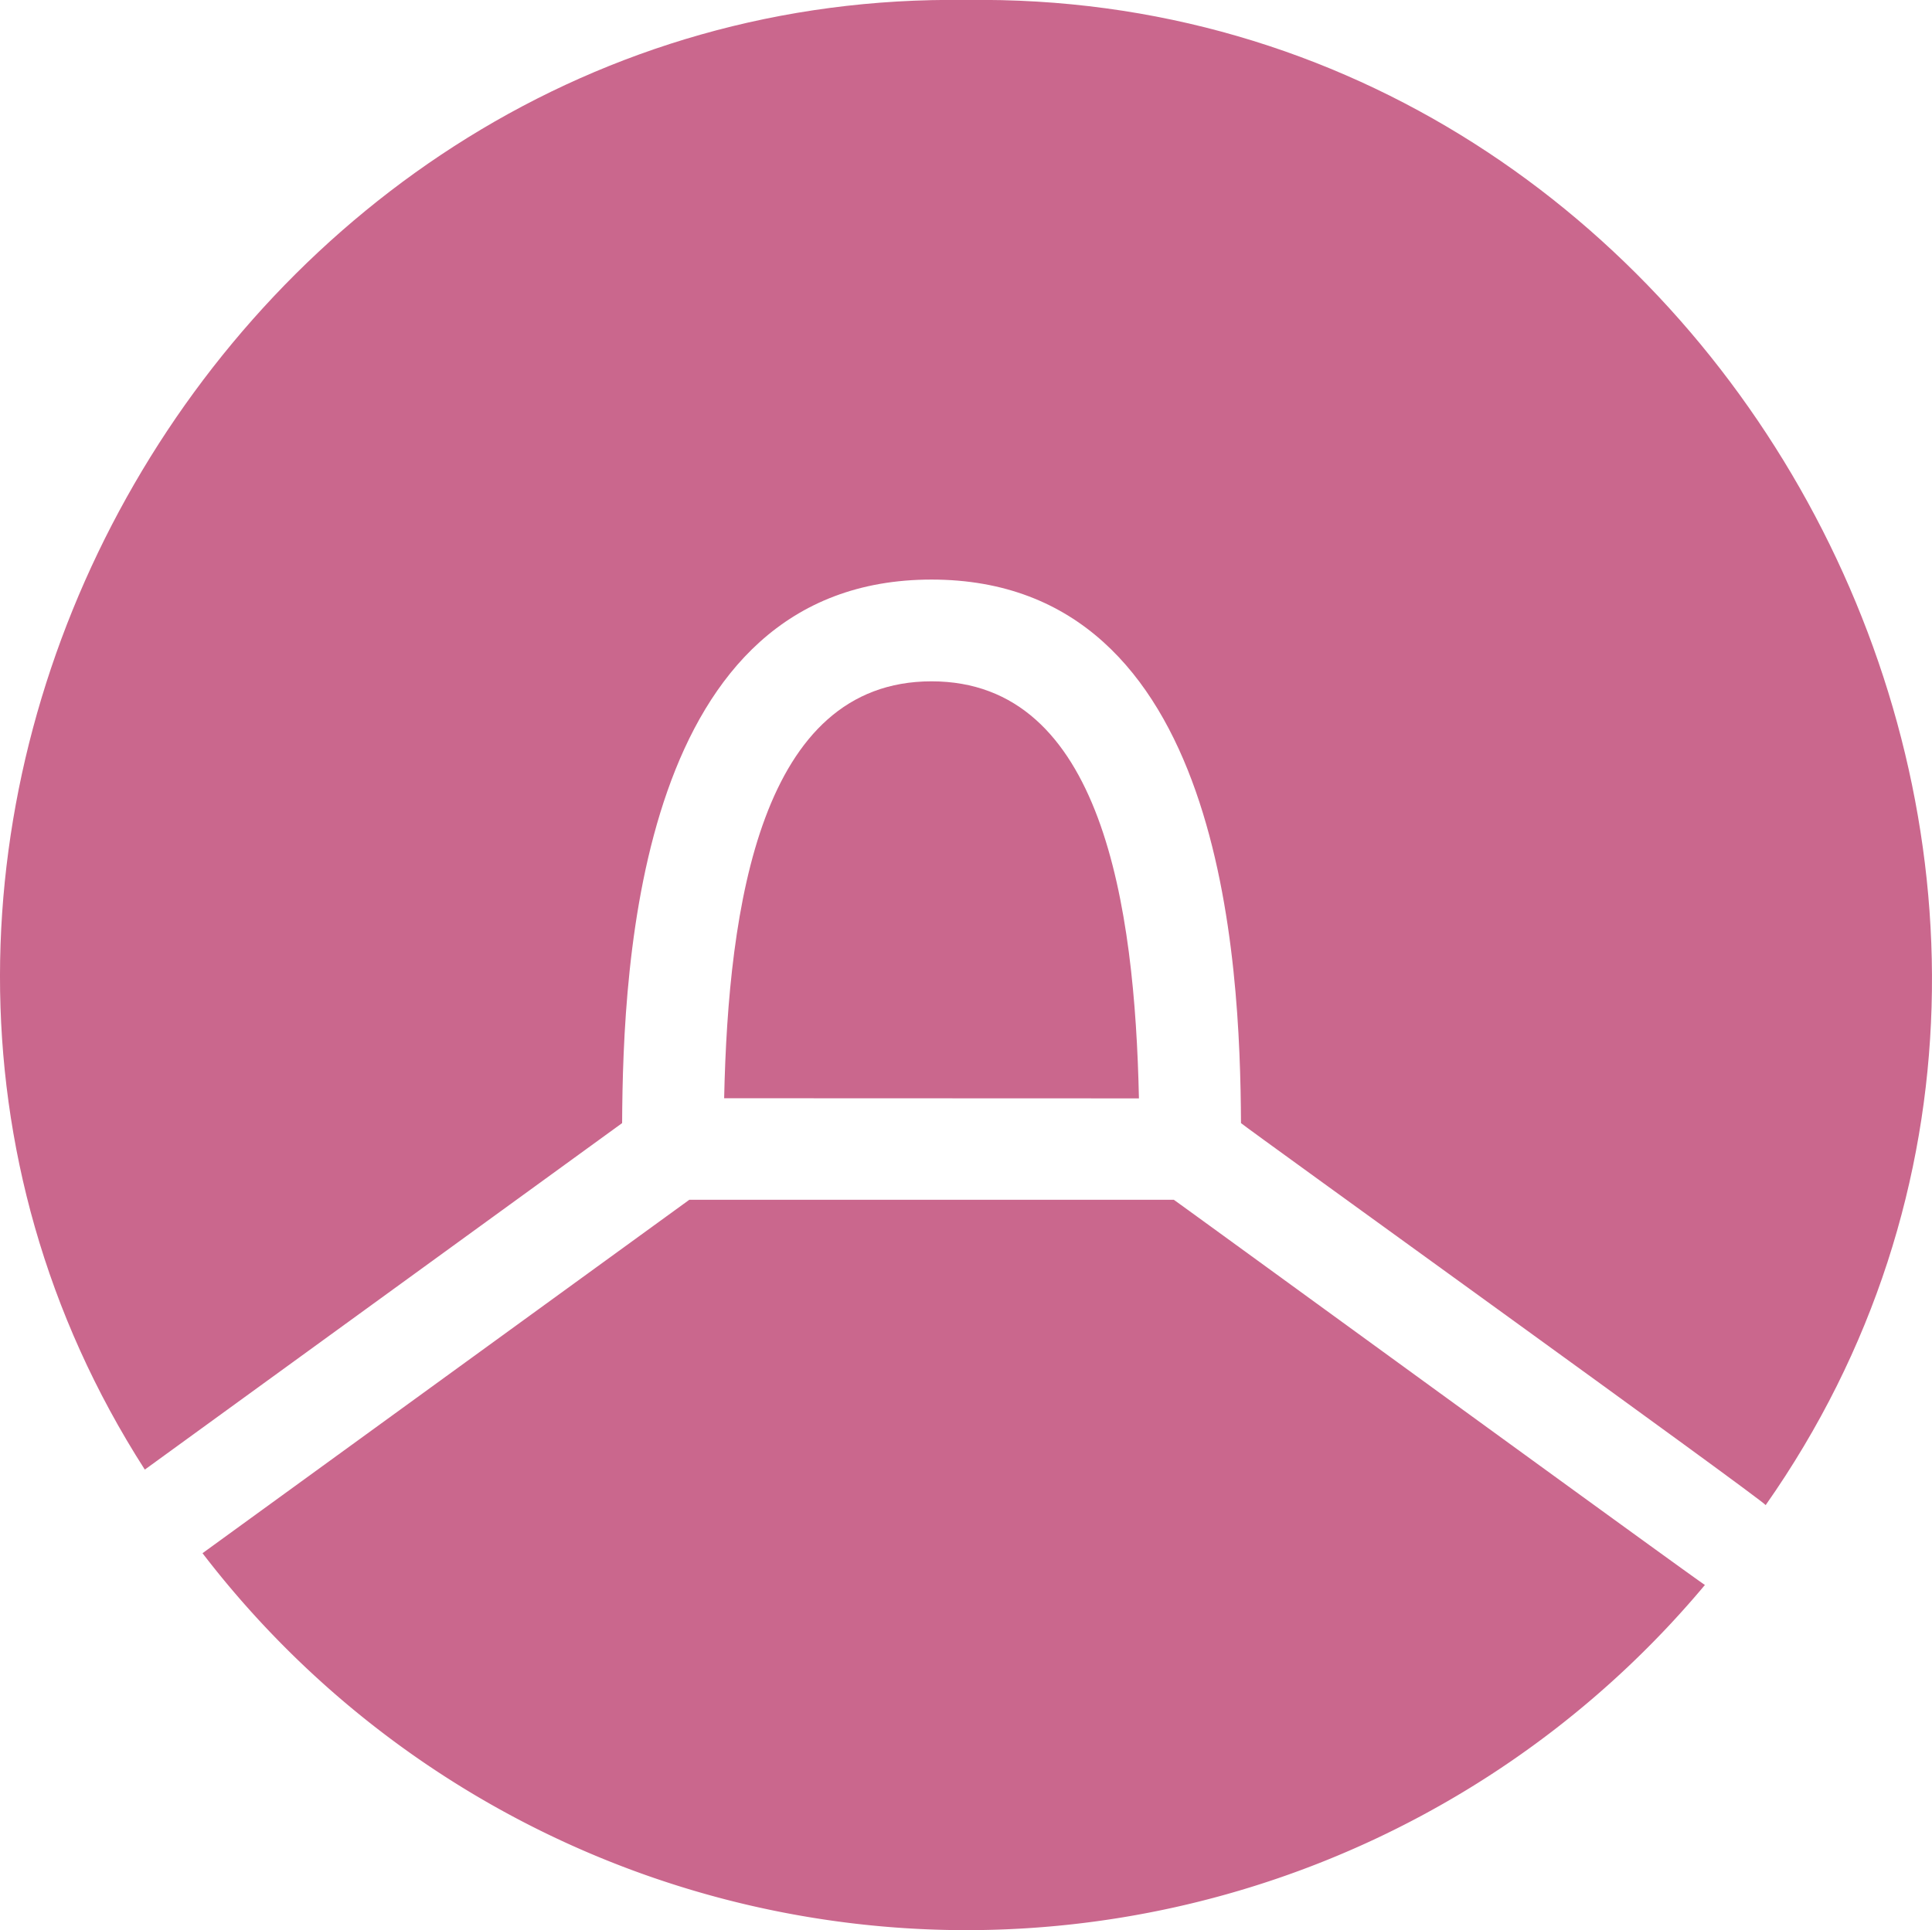
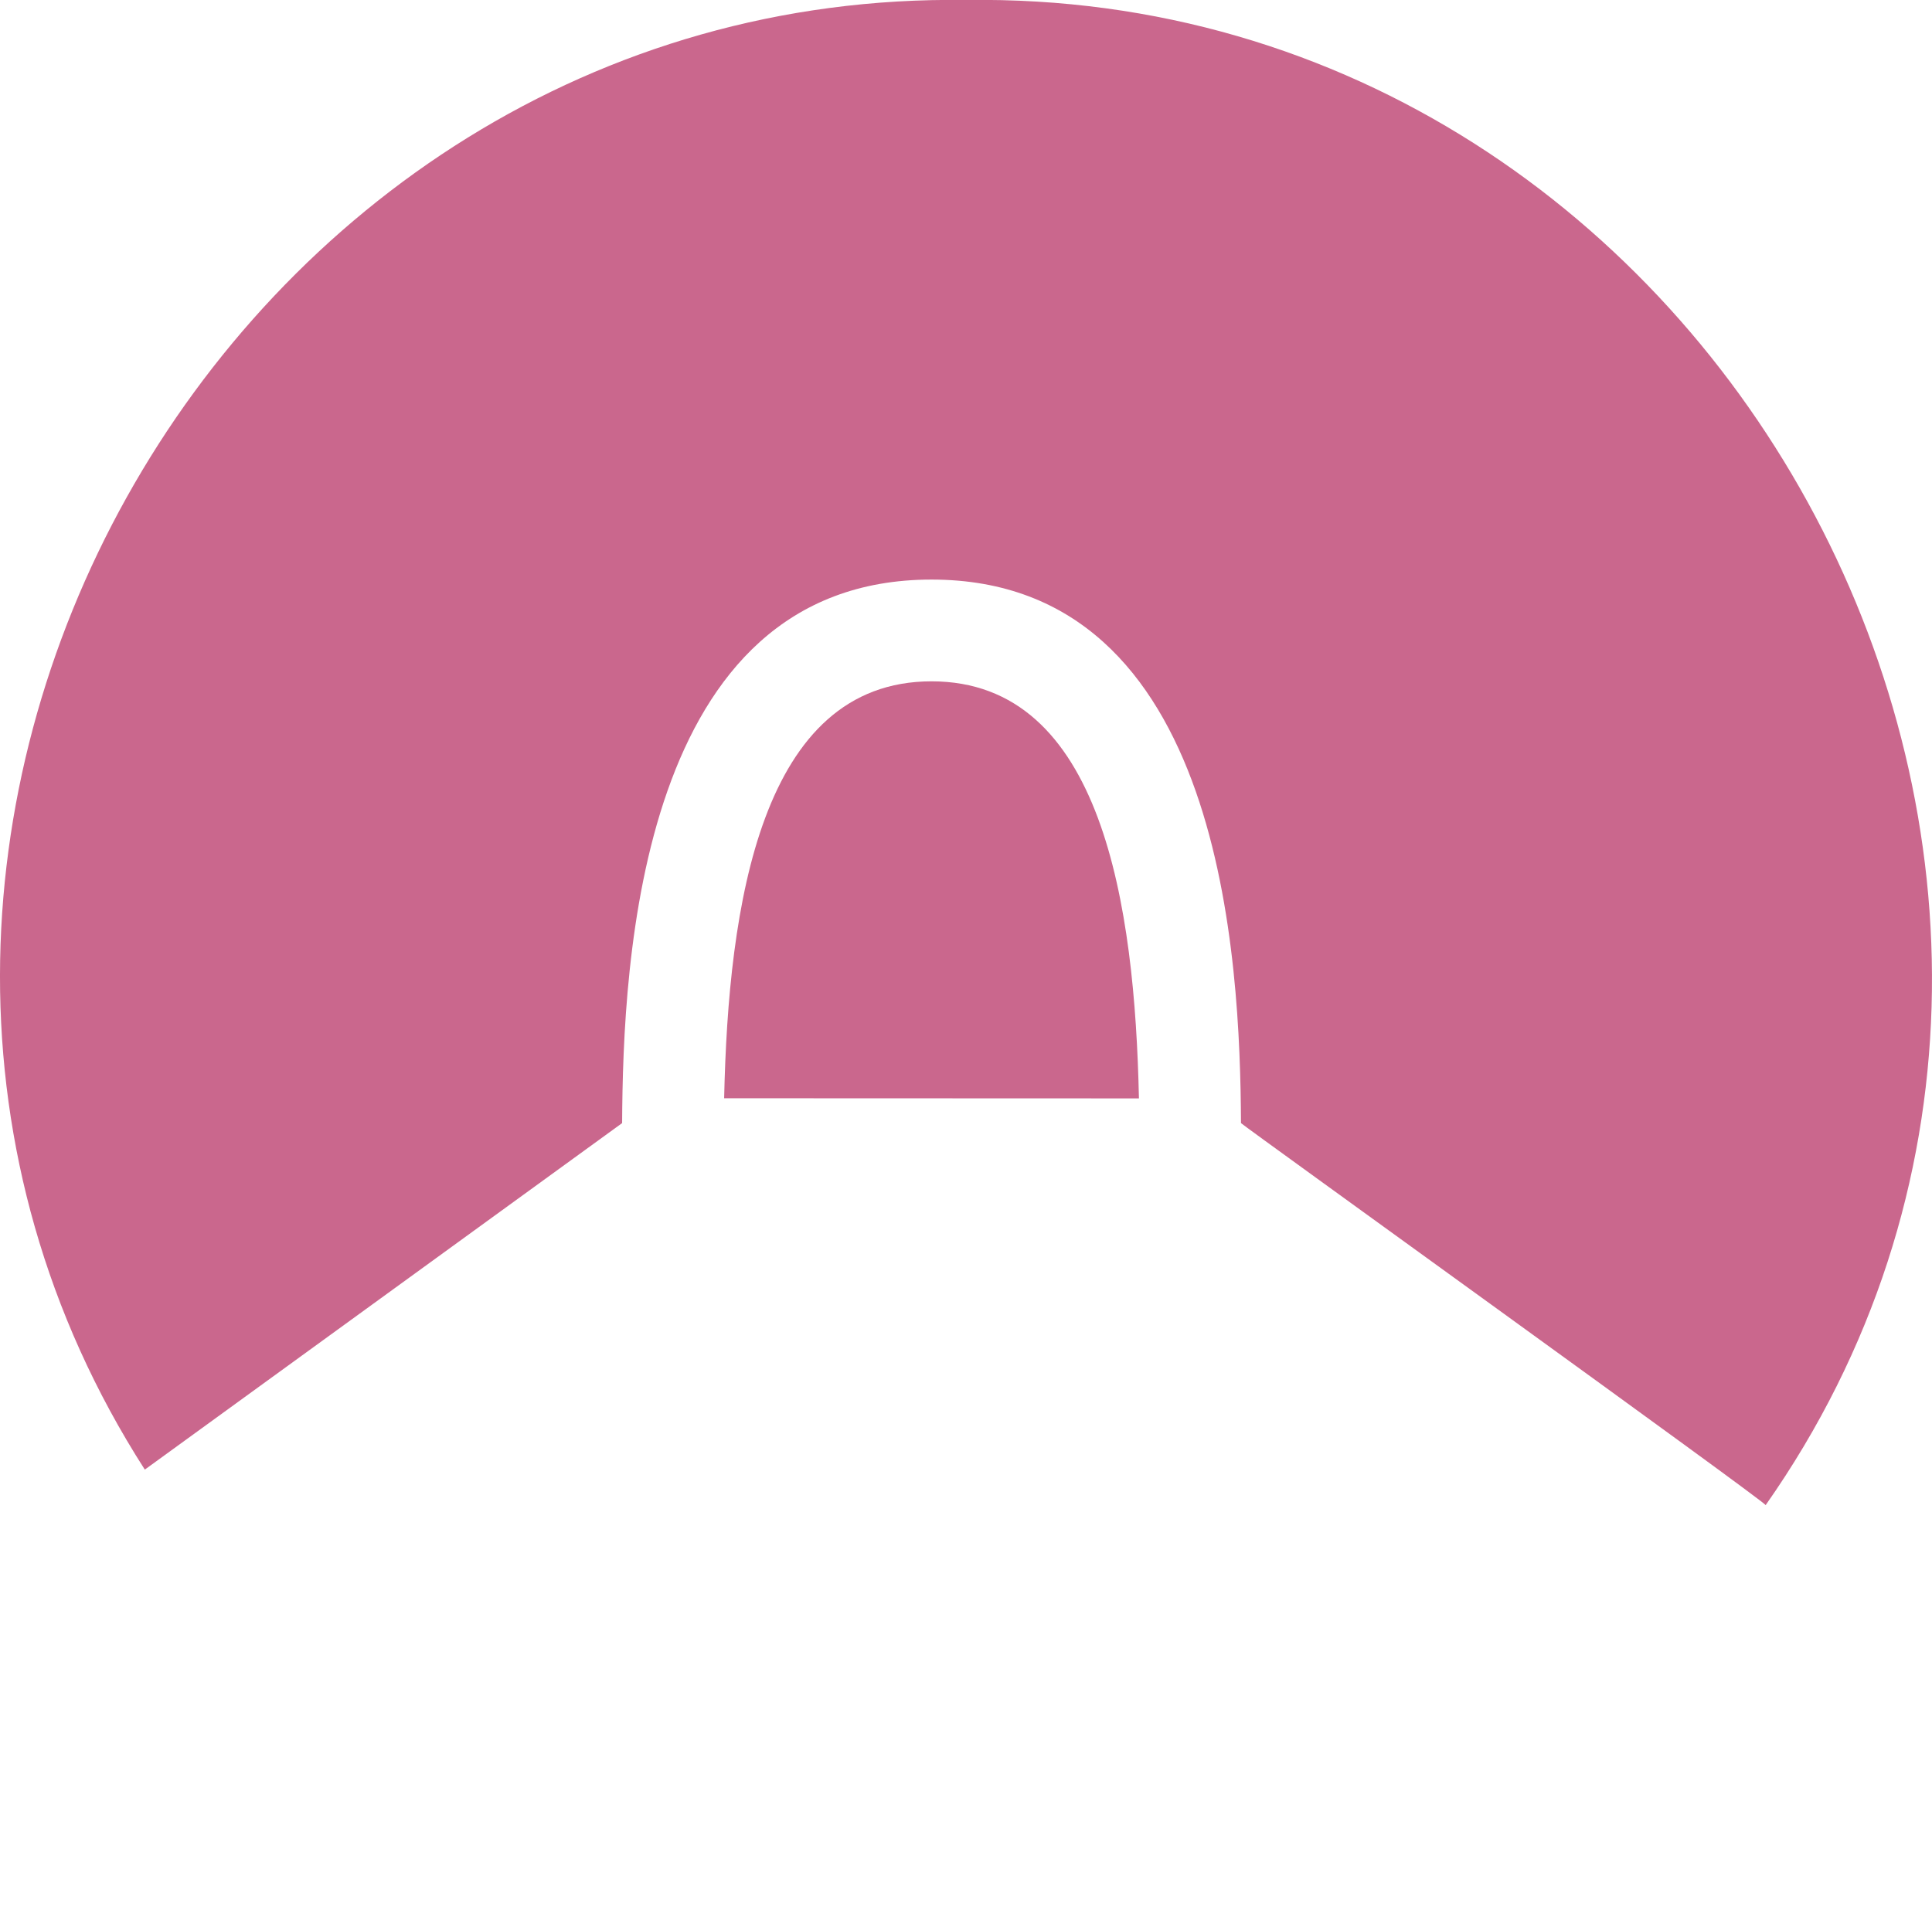
<svg xmlns="http://www.w3.org/2000/svg" id="レイヤー_1" data-name="レイヤー 1" viewBox="0 0 62.545 62.499">
  <defs>
    <style>.cls-1{fill:#ca678d;}</style>
  </defs>
  <title>michi</title>
-   <path class="cls-1" d="M31.276,62.5A31.185,31.185,0,0,1,6.556,50.294L22.315,38.85H38c.069.037,17.121,12.459,17.194,12.472A31.182,31.182,0,0,1,31.276,62.5Z" />
  <path class="cls-1" d="M23.443,35.562c.134-6.224,1.178-13.5,6.714-13.5s6.58,7.281,6.714,13.505Z" />
  <path class="cls-1" d="M57.16,48.737c-.049-.139-16.887-12.264-16.985-12.37-.029-5.208-.546-17.6-10.018-17.6s-9.989,12.391-10.017,17.6L4.688,47.587C-8.244,27.423,7.192-.341,31.276,0,55.976-.356,71.246,28.669,57.16,48.737Z" />
</svg>